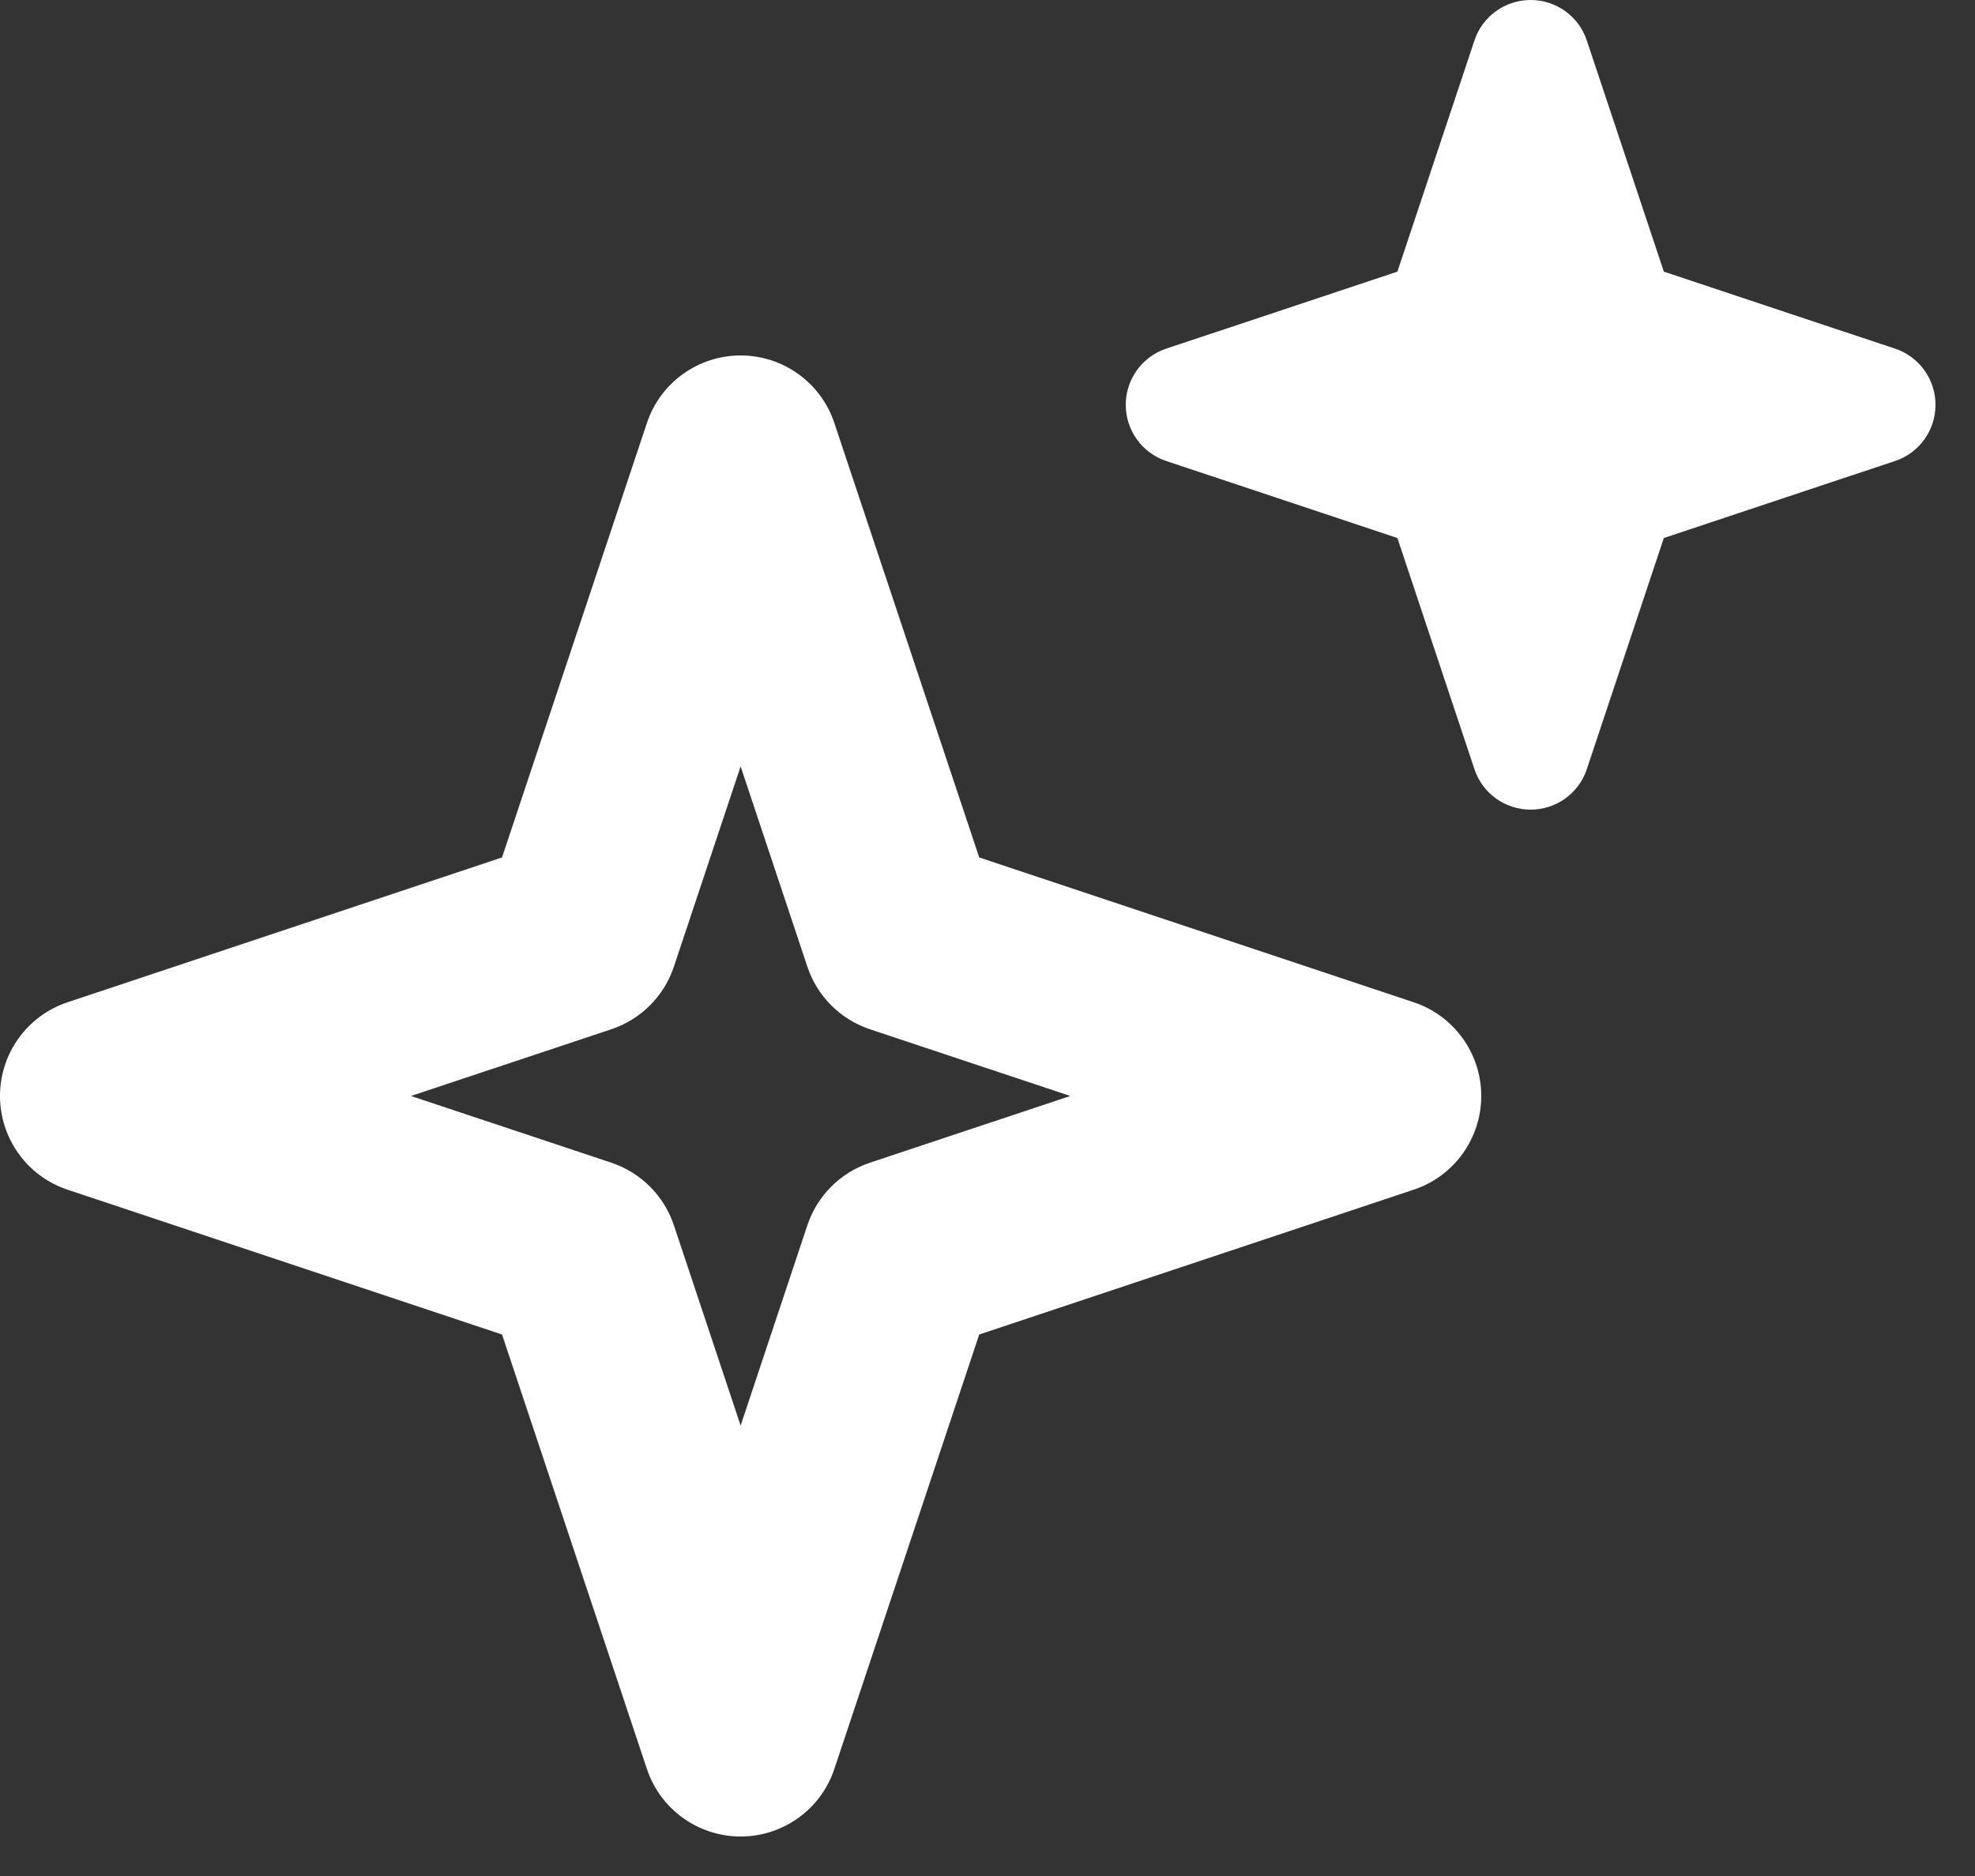
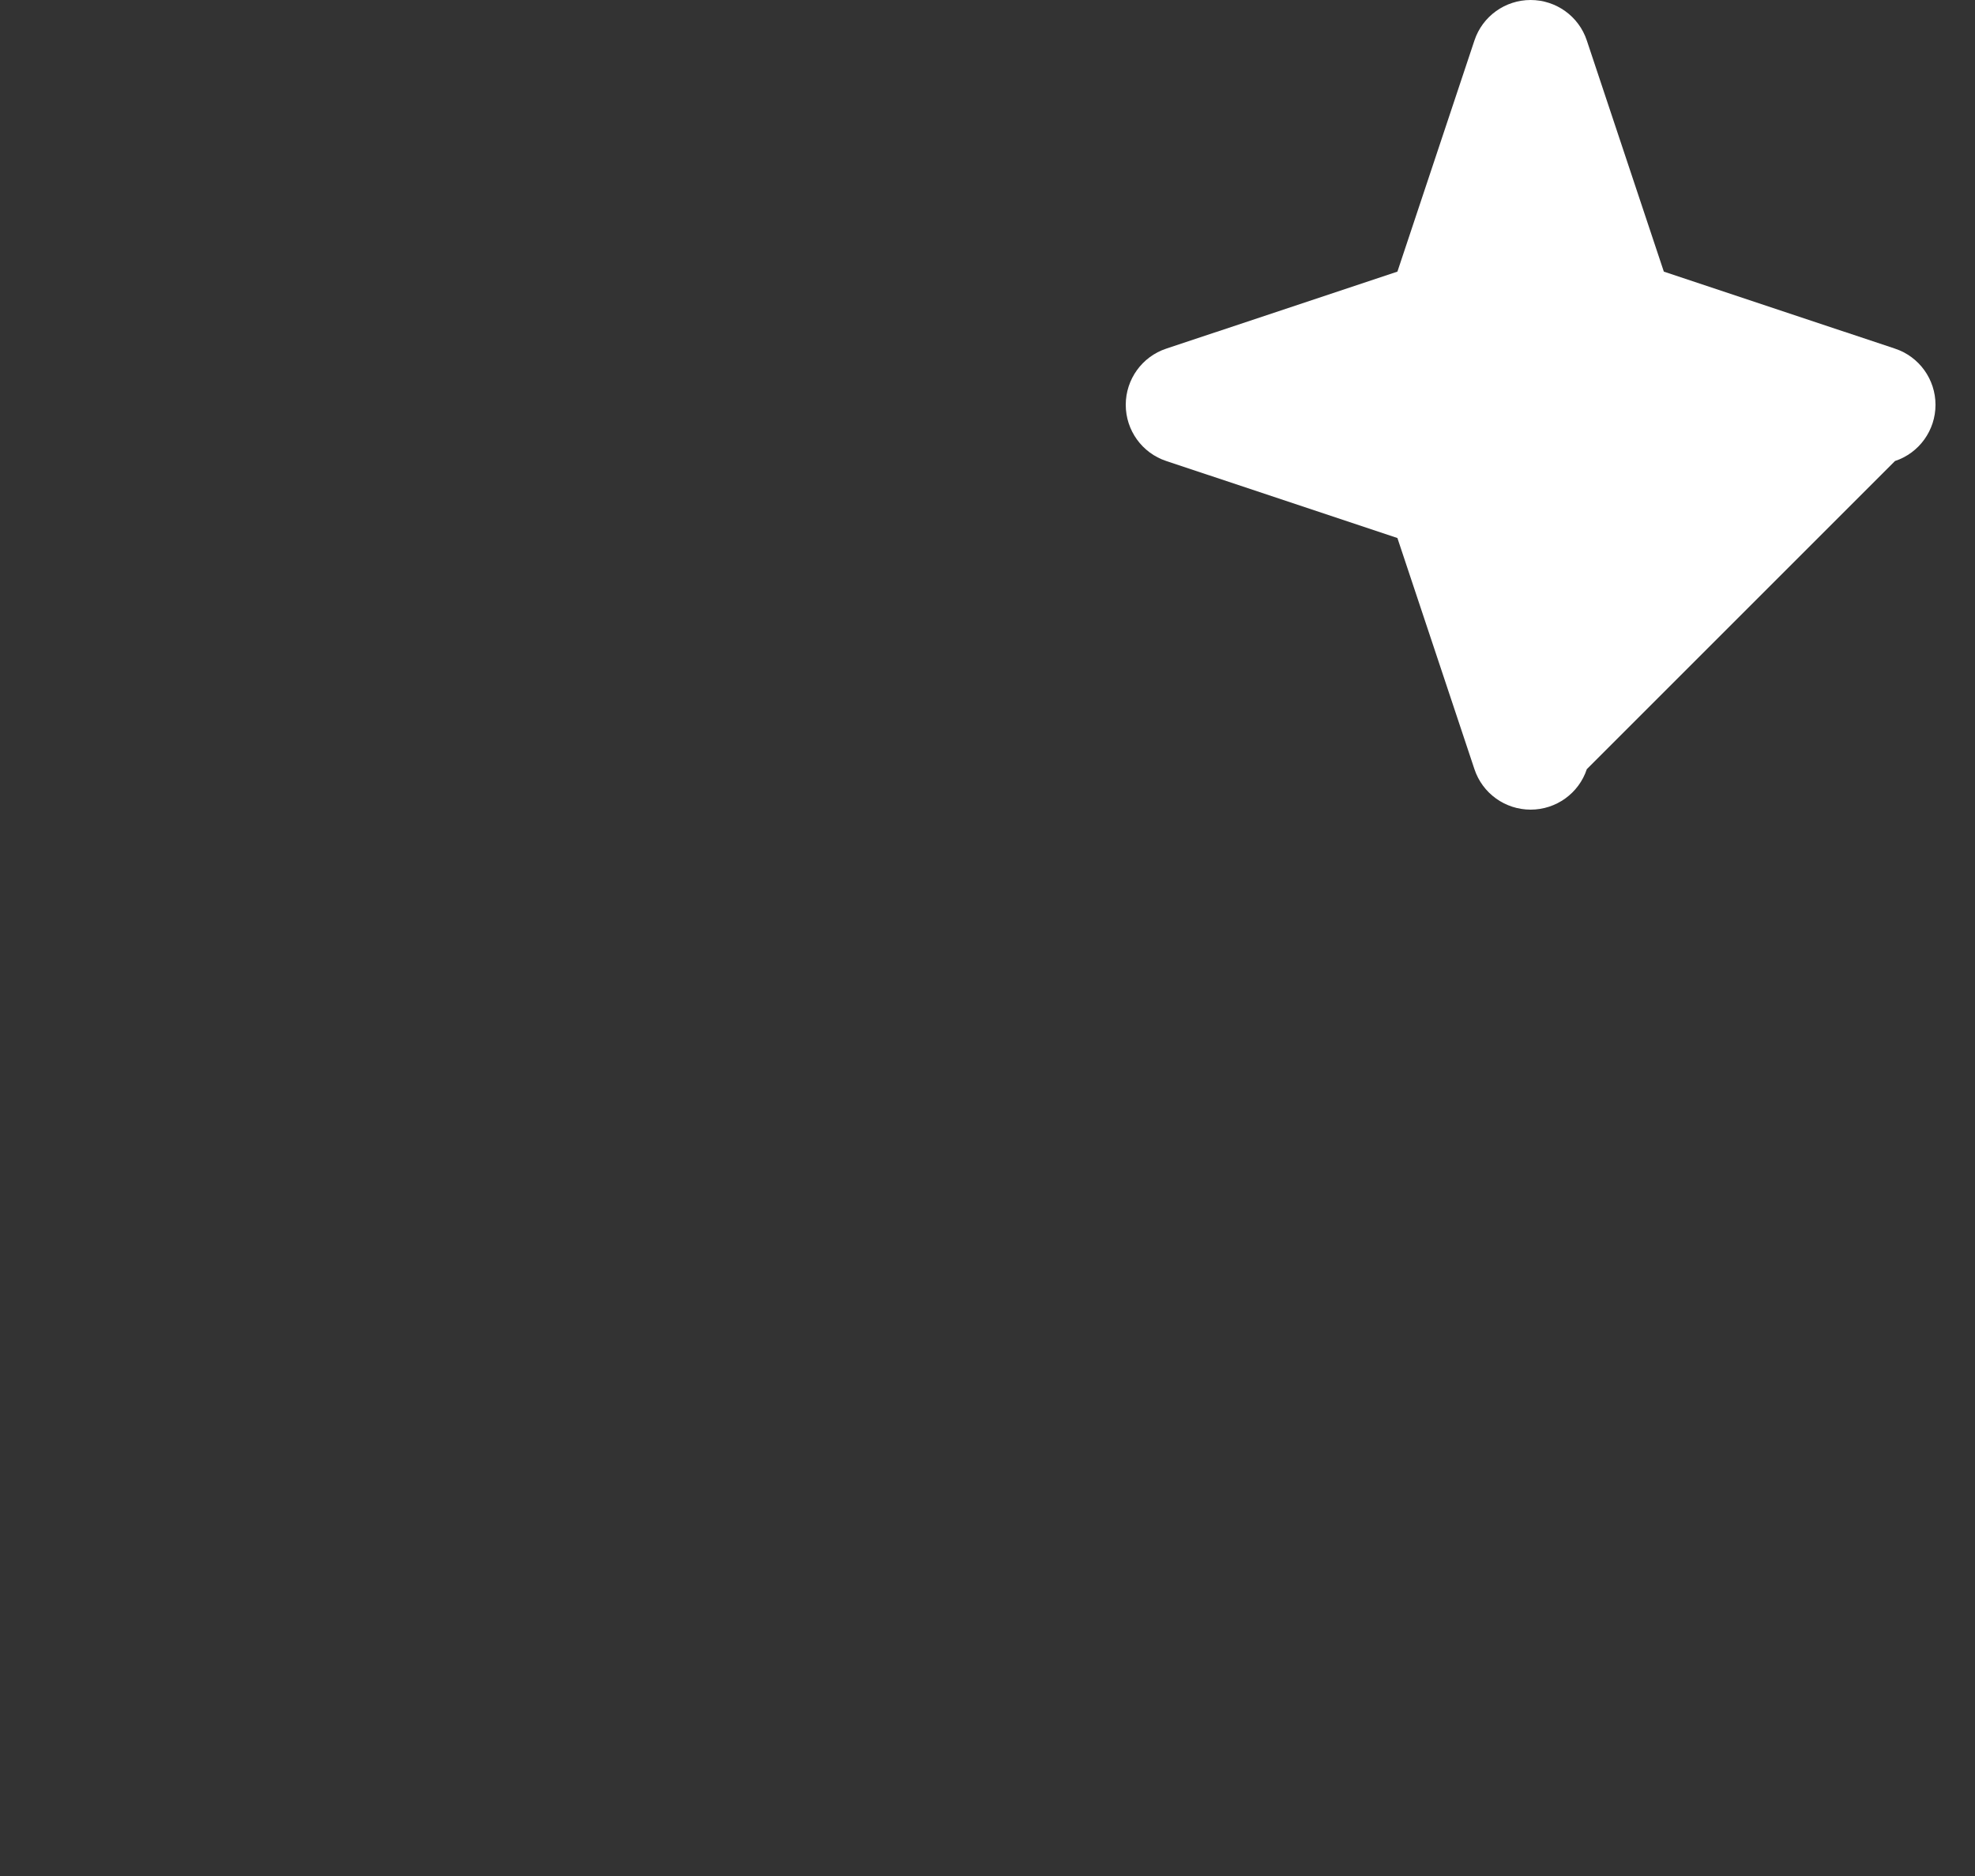
<svg xmlns="http://www.w3.org/2000/svg" width="20" height="19" viewBox="0 0 20 19" fill="none">
  <rect x="0" y="0" width="20" height="19" fill="#333333" stroke="none" />
-   <path fill-rule="evenodd" clip-rule="evenodd" d="M7.5 3.6C7.93 3.6 8.313 3.875 8.449 4.284L9.916 8.684L14.316 10.151C14.725 10.287 15 10.67 15 11.1C15 11.53 14.725 11.913 14.316 12.049L9.916 13.516L8.449 17.916C8.313 18.325 7.93 18.6 7.5 18.6C7.07 18.6 6.687 18.325 6.551 17.916L5.084 13.516L0.684 12.049C0.275 11.913 0 11.53 0 11.1C0 10.67 0.275 10.287 0.684 10.151L5.084 8.684L6.551 4.284C6.687 3.875 7.07 3.6 7.5 3.6ZM7.5 7.762L6.824 9.791C6.724 10.09 6.49 10.324 6.191 10.424L4.162 11.1L6.191 11.776C6.49 11.876 6.724 12.11 6.824 12.409L7.5 14.438L8.176 12.409C8.276 12.11 8.51 11.876 8.809 11.776L10.838 11.1L8.809 10.424C8.51 10.324 8.276 10.09 8.176 9.791L7.5 7.762Z" fill="white" />
-   <path fill-rule="evenodd" clip-rule="evenodd" d="M15.5 0C15.758 0 15.988 0.165 16.069 0.41L16.849 2.751L19.19 3.531C19.435 3.612 19.6 3.842 19.6 4.1C19.6 4.358 19.435 4.588 19.19 4.669L16.849 5.449L16.069 7.79C15.988 8.035 15.758 8.2 15.5 8.2C15.242 8.2 15.012 8.035 14.931 7.79L14.151 5.449L11.81 4.669C11.565 4.588 11.4 4.358 11.4 4.1C11.4 3.842 11.565 3.612 11.81 3.531L14.151 2.751L14.931 0.41C15.012 0.165 15.242 0 15.5 0Z" fill="white" />
+   <path fill-rule="evenodd" clip-rule="evenodd" d="M15.5 0C15.758 0 15.988 0.165 16.069 0.41L16.849 2.751L19.19 3.531C19.435 3.612 19.6 3.842 19.6 4.1C19.6 4.358 19.435 4.588 19.19 4.669L16.069 7.79C15.988 8.035 15.758 8.2 15.5 8.2C15.242 8.2 15.012 8.035 14.931 7.79L14.151 5.449L11.81 4.669C11.565 4.588 11.4 4.358 11.4 4.1C11.4 3.842 11.565 3.612 11.81 3.531L14.151 2.751L14.931 0.41C15.012 0.165 15.242 0 15.5 0Z" fill="white" />
</svg>